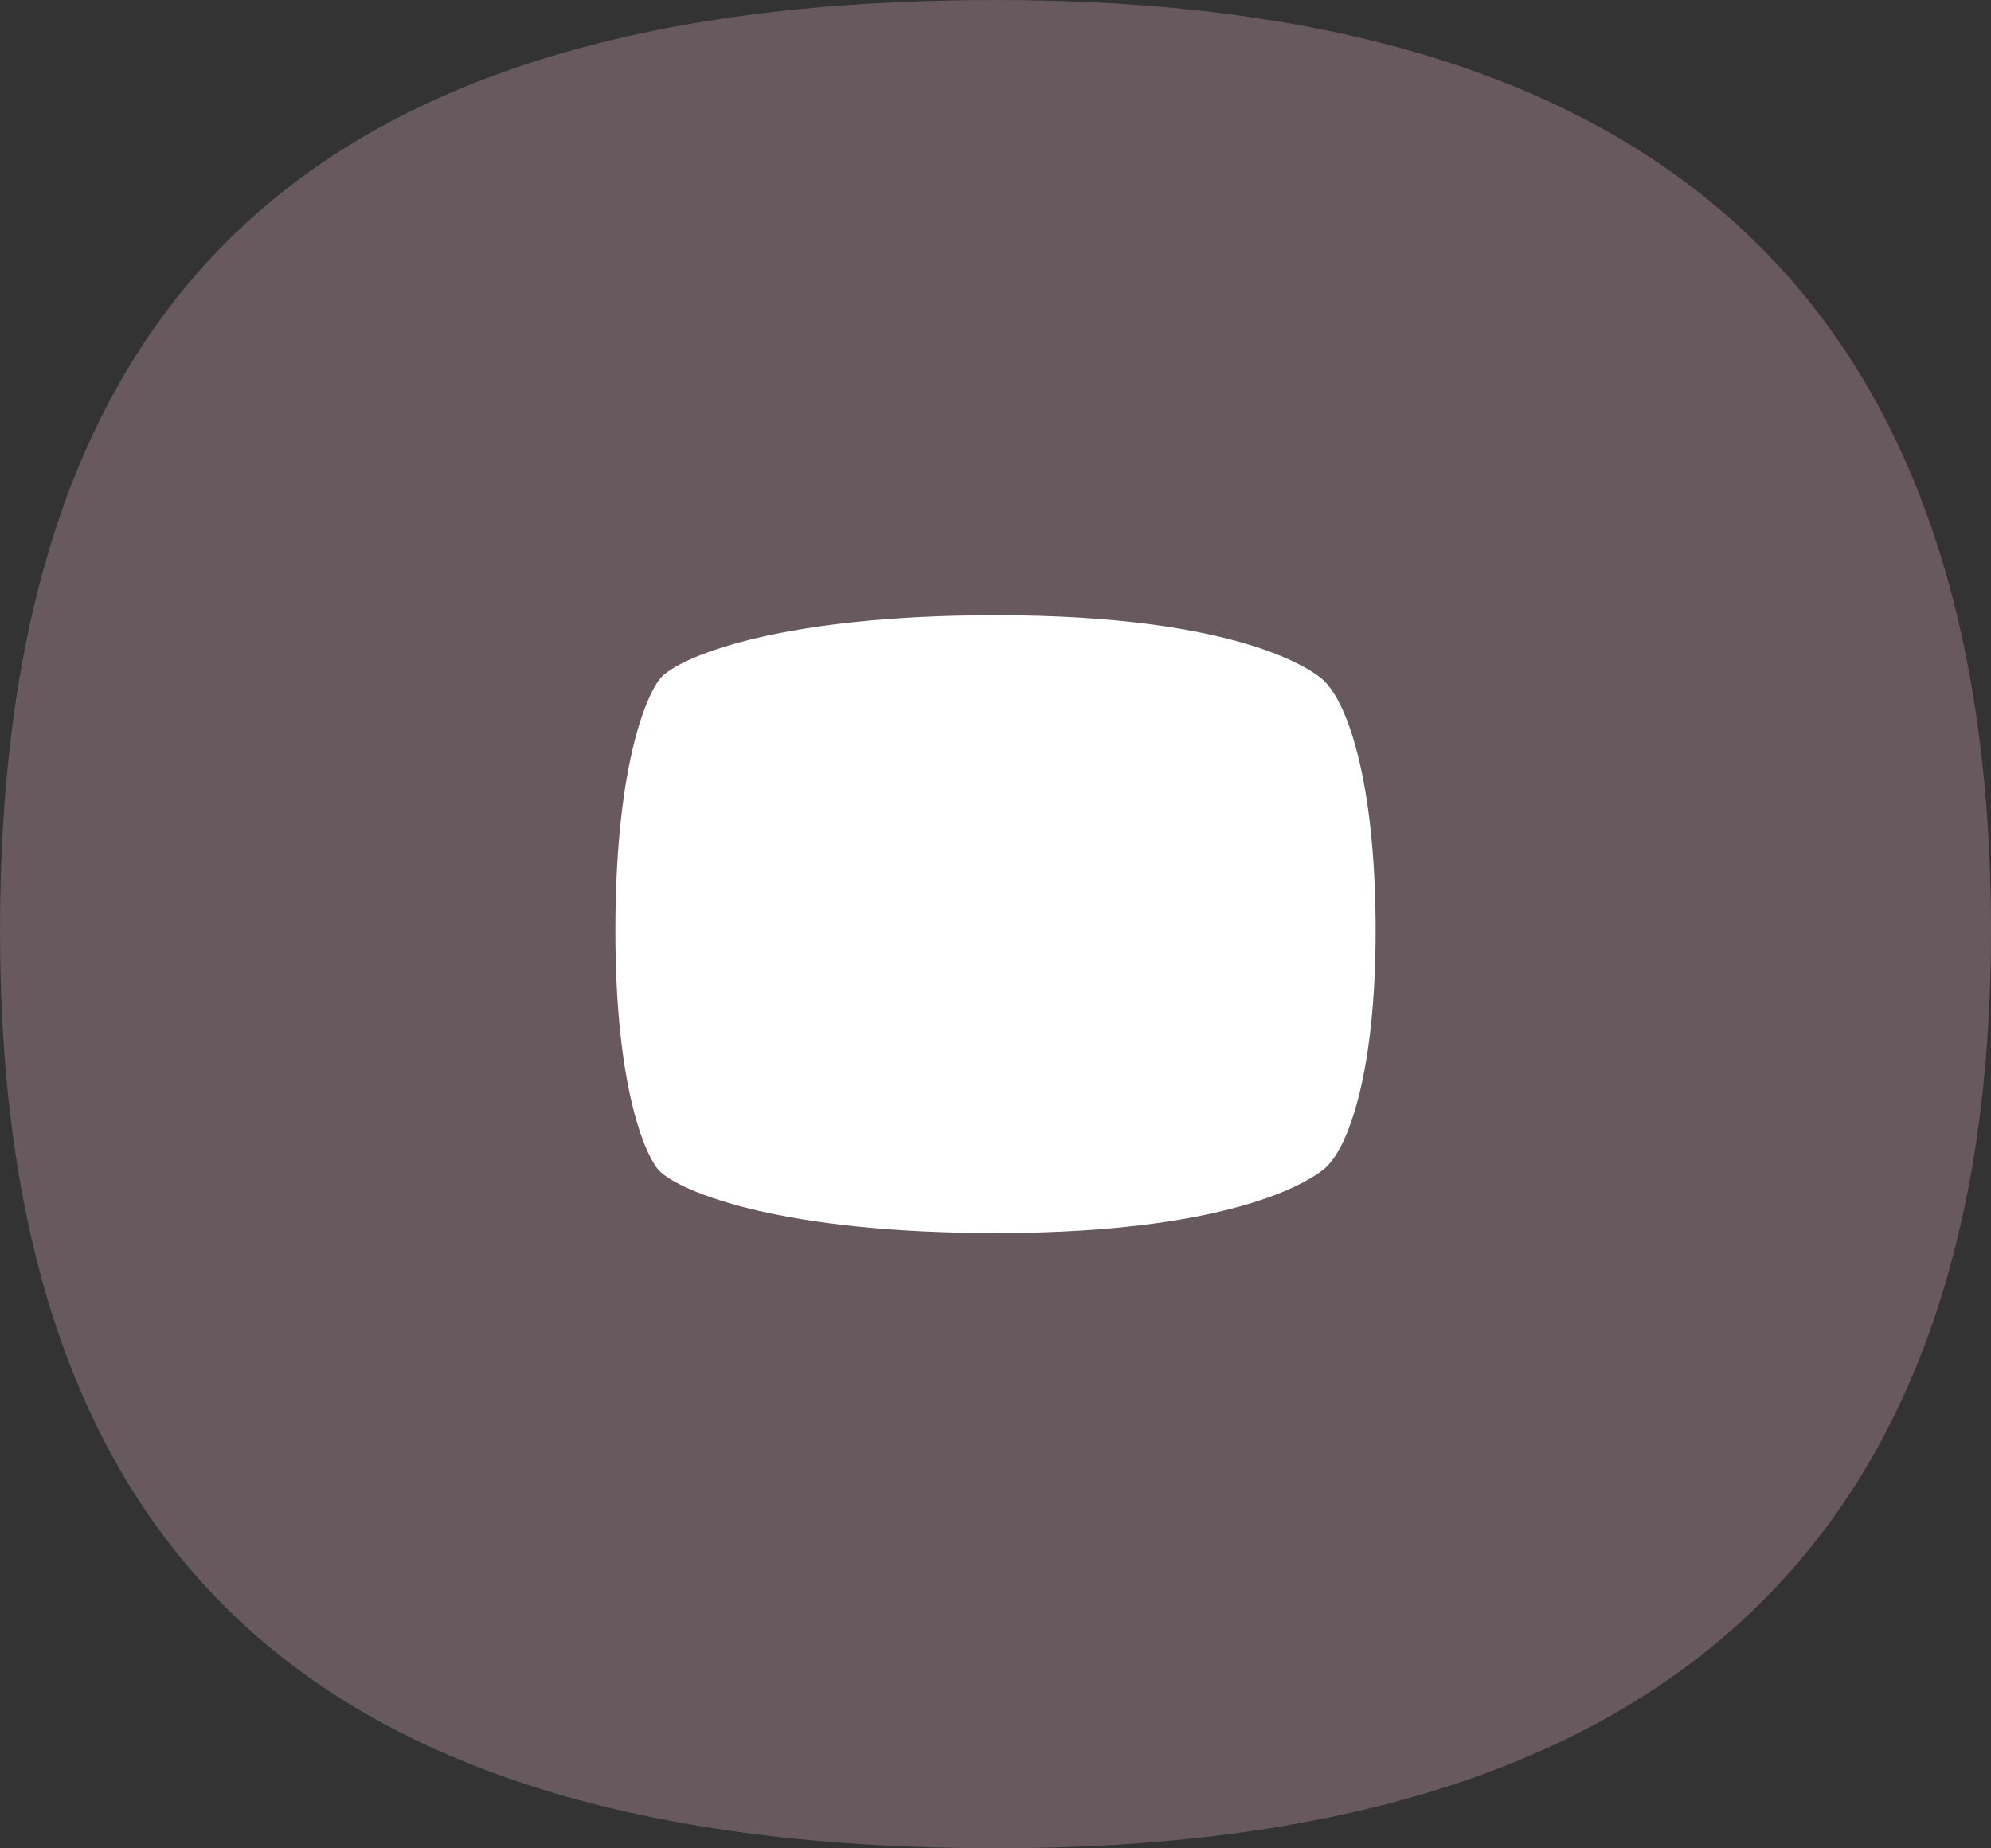
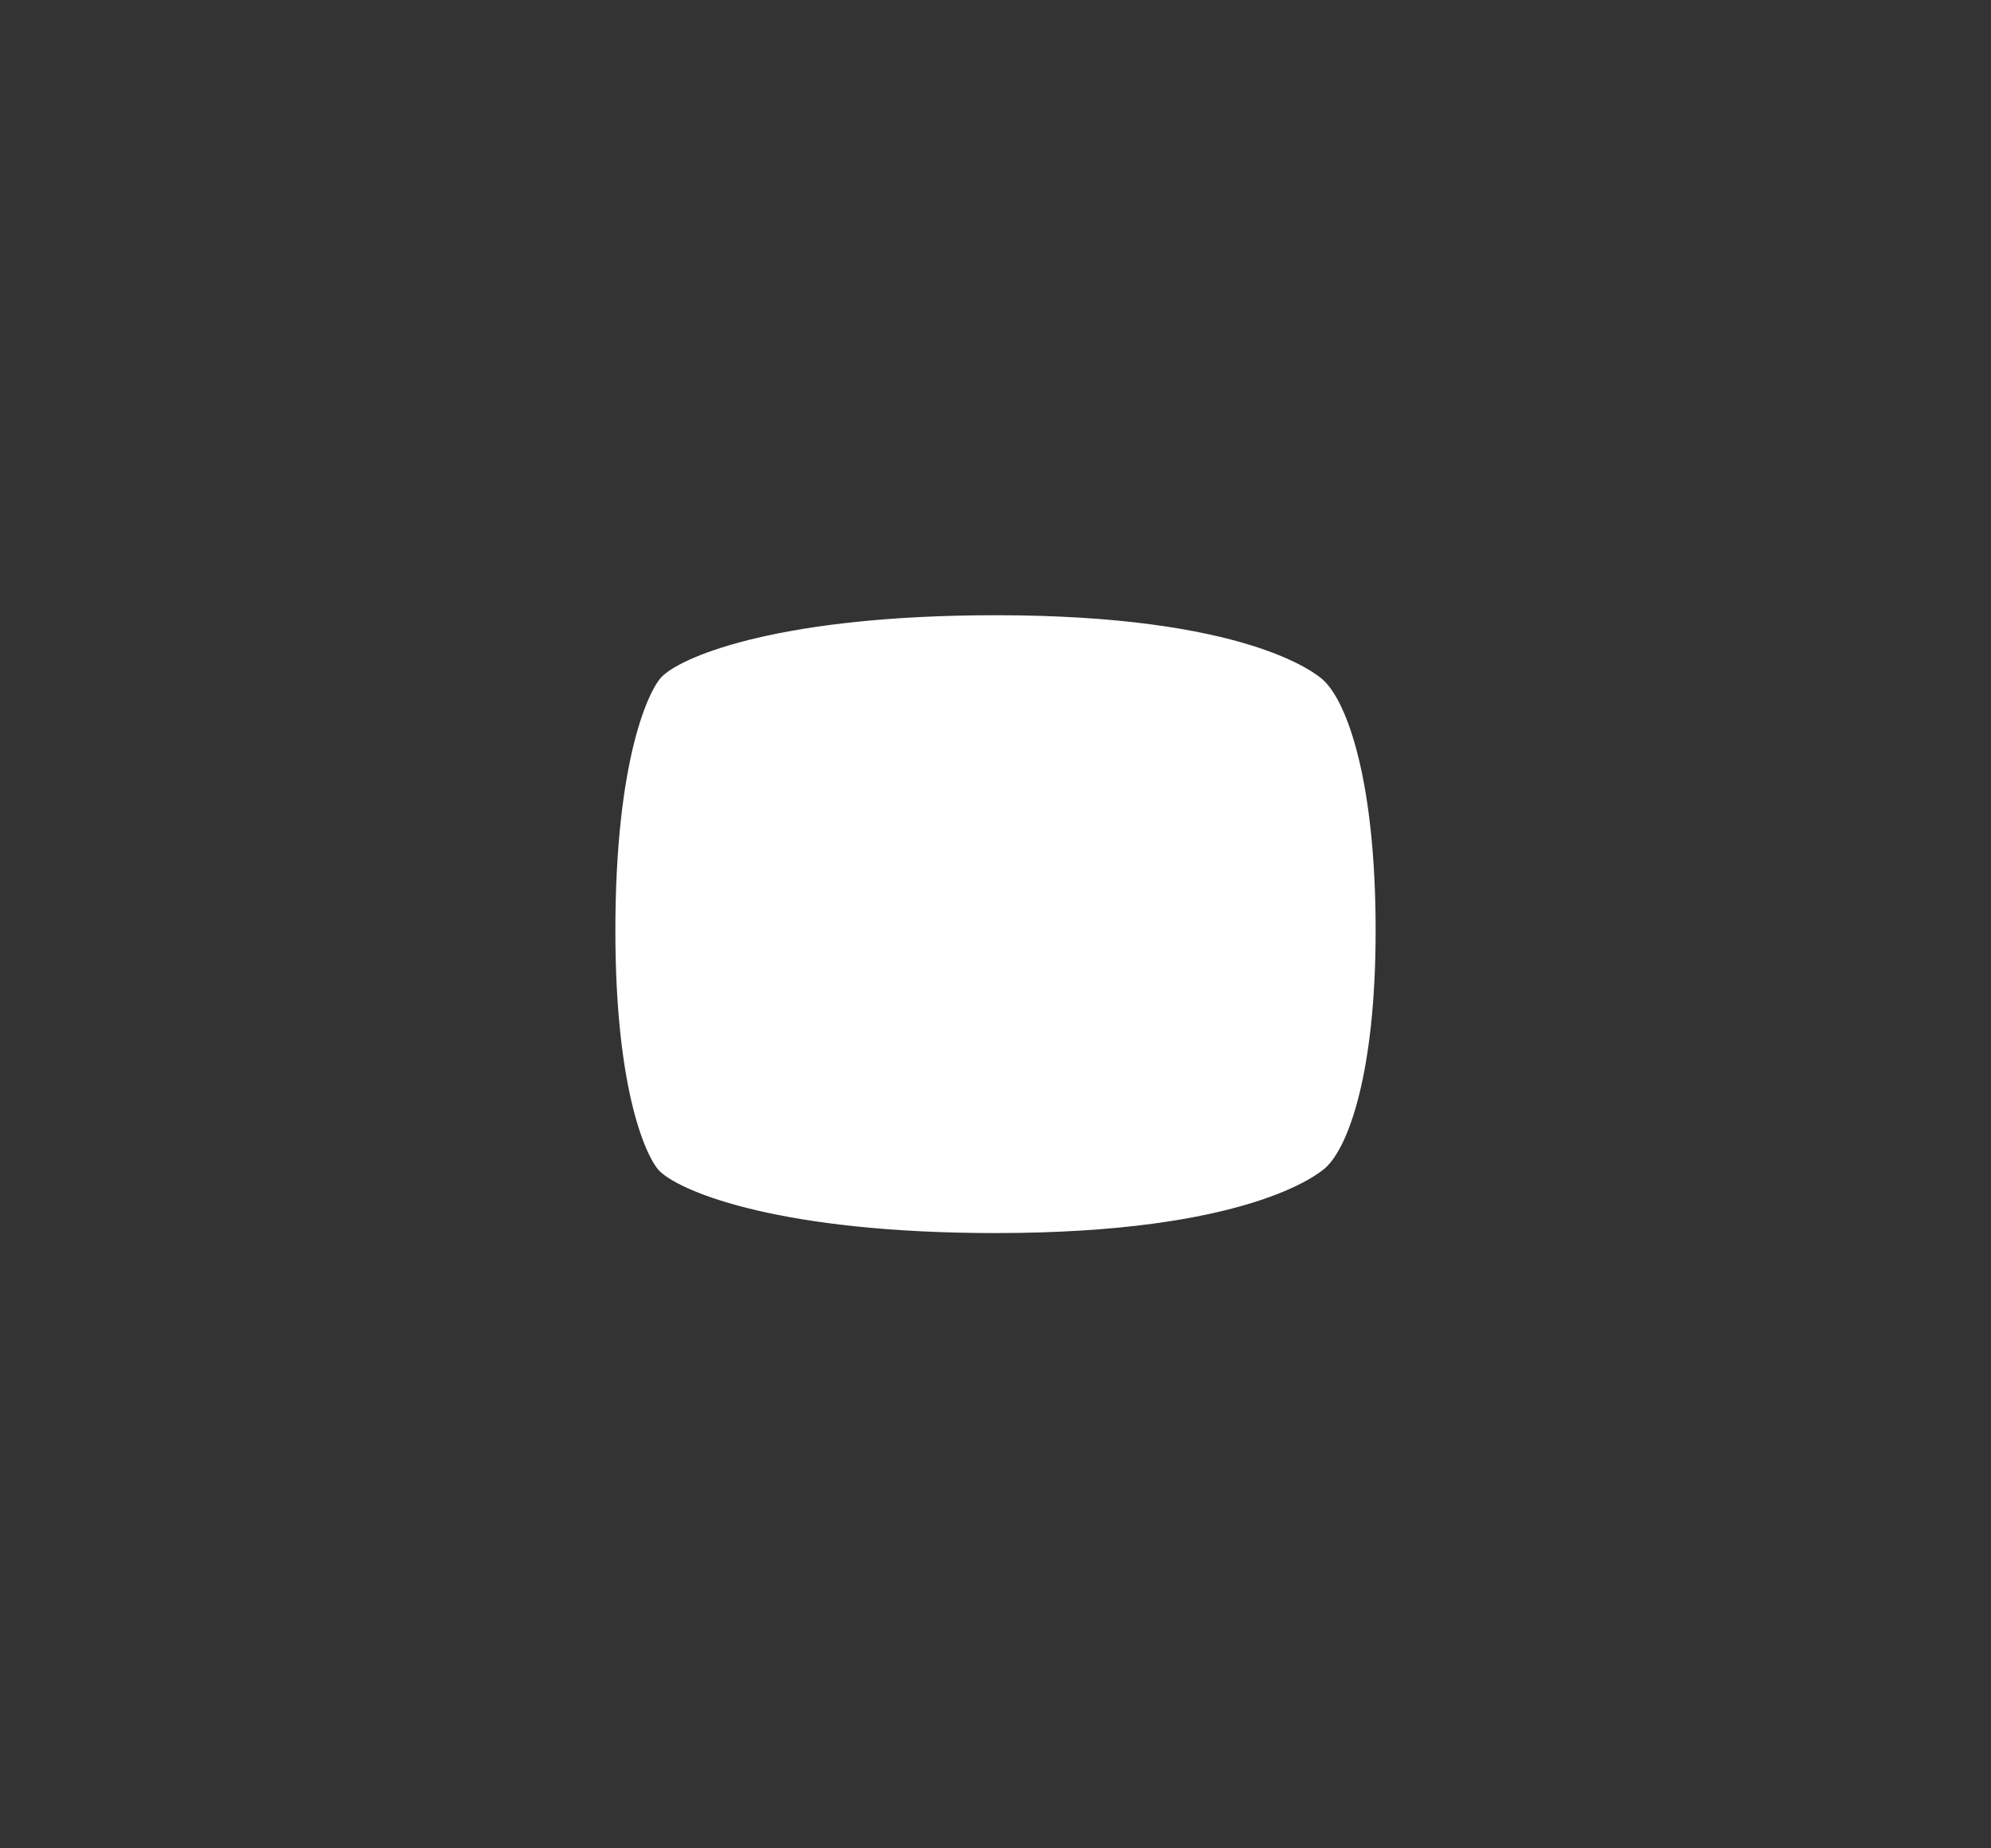
<svg xmlns="http://www.w3.org/2000/svg" version="1.1" id="Layer_1" x="0px" y="0px" width="850.393px" height="789.628px" viewBox="0 0 850.393 789.628" enable-background="new 0 0 850.393 789.628" xml:space="preserve">
  <rect x="0" y="0" width="850.393" height="789.628" fill="#333333" stroke="none" />
  <g>
-     <path fill="#67595D" d="M425.307,0C132.715,0,0,126.967,0,397.617c0,264.974,132.715,392.011,425.307,392.011   c281.407,0,425.086-127.037,425.086-392.011C850.393,126.967,706.713,0,425.307,0z" />
    <path fill="#FFFFFF" d="M566.206,498.843c-3.135,2.86-33.722,27.949-140.899,27.949c-91.071,0-133.599-17.173-143.361-26.255   c-5.317-4.943-19.11-33.068-19.11-102.92c0-73.736,14.526-103.539,20.124-108.801c9.56-8.986,51.609-25.98,142.348-25.98   c106.775,0,136.803,24.852,139.874,27.686c10.322,9.521,22.379,43.281,22.379,107.095   C587.559,457.949,576.055,489.854,566.206,498.843z" />
  </g>
</svg>